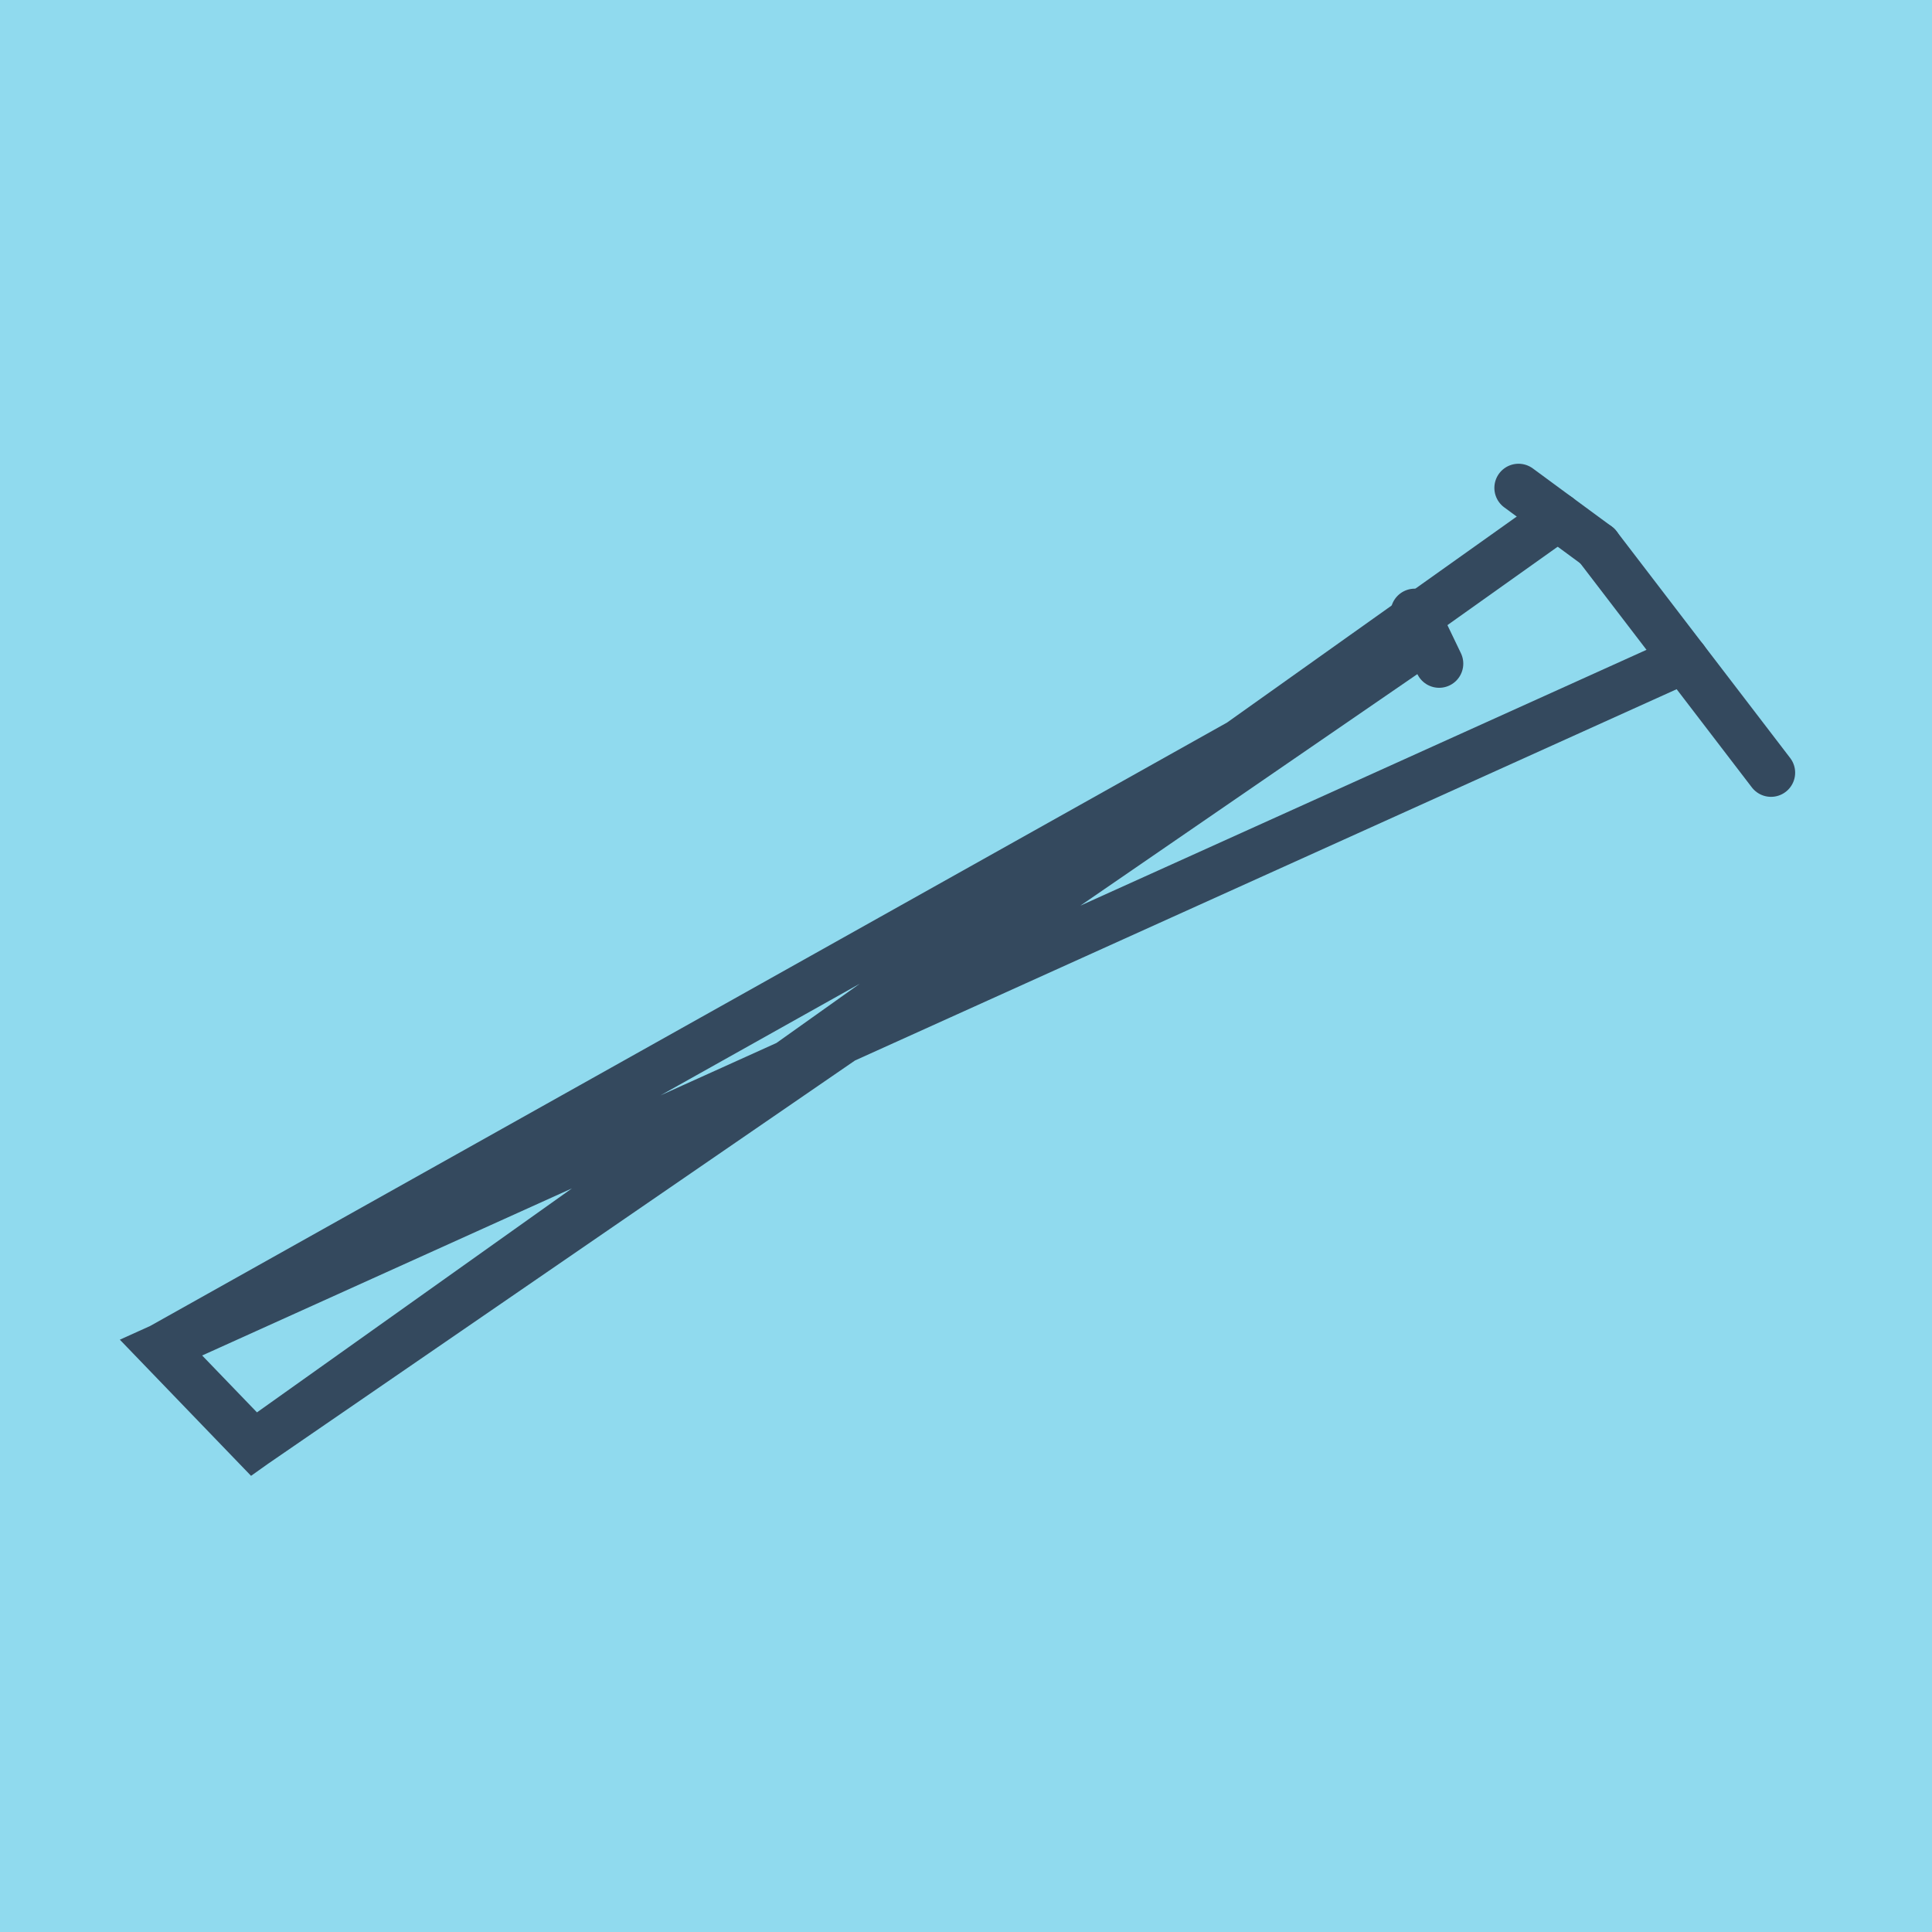
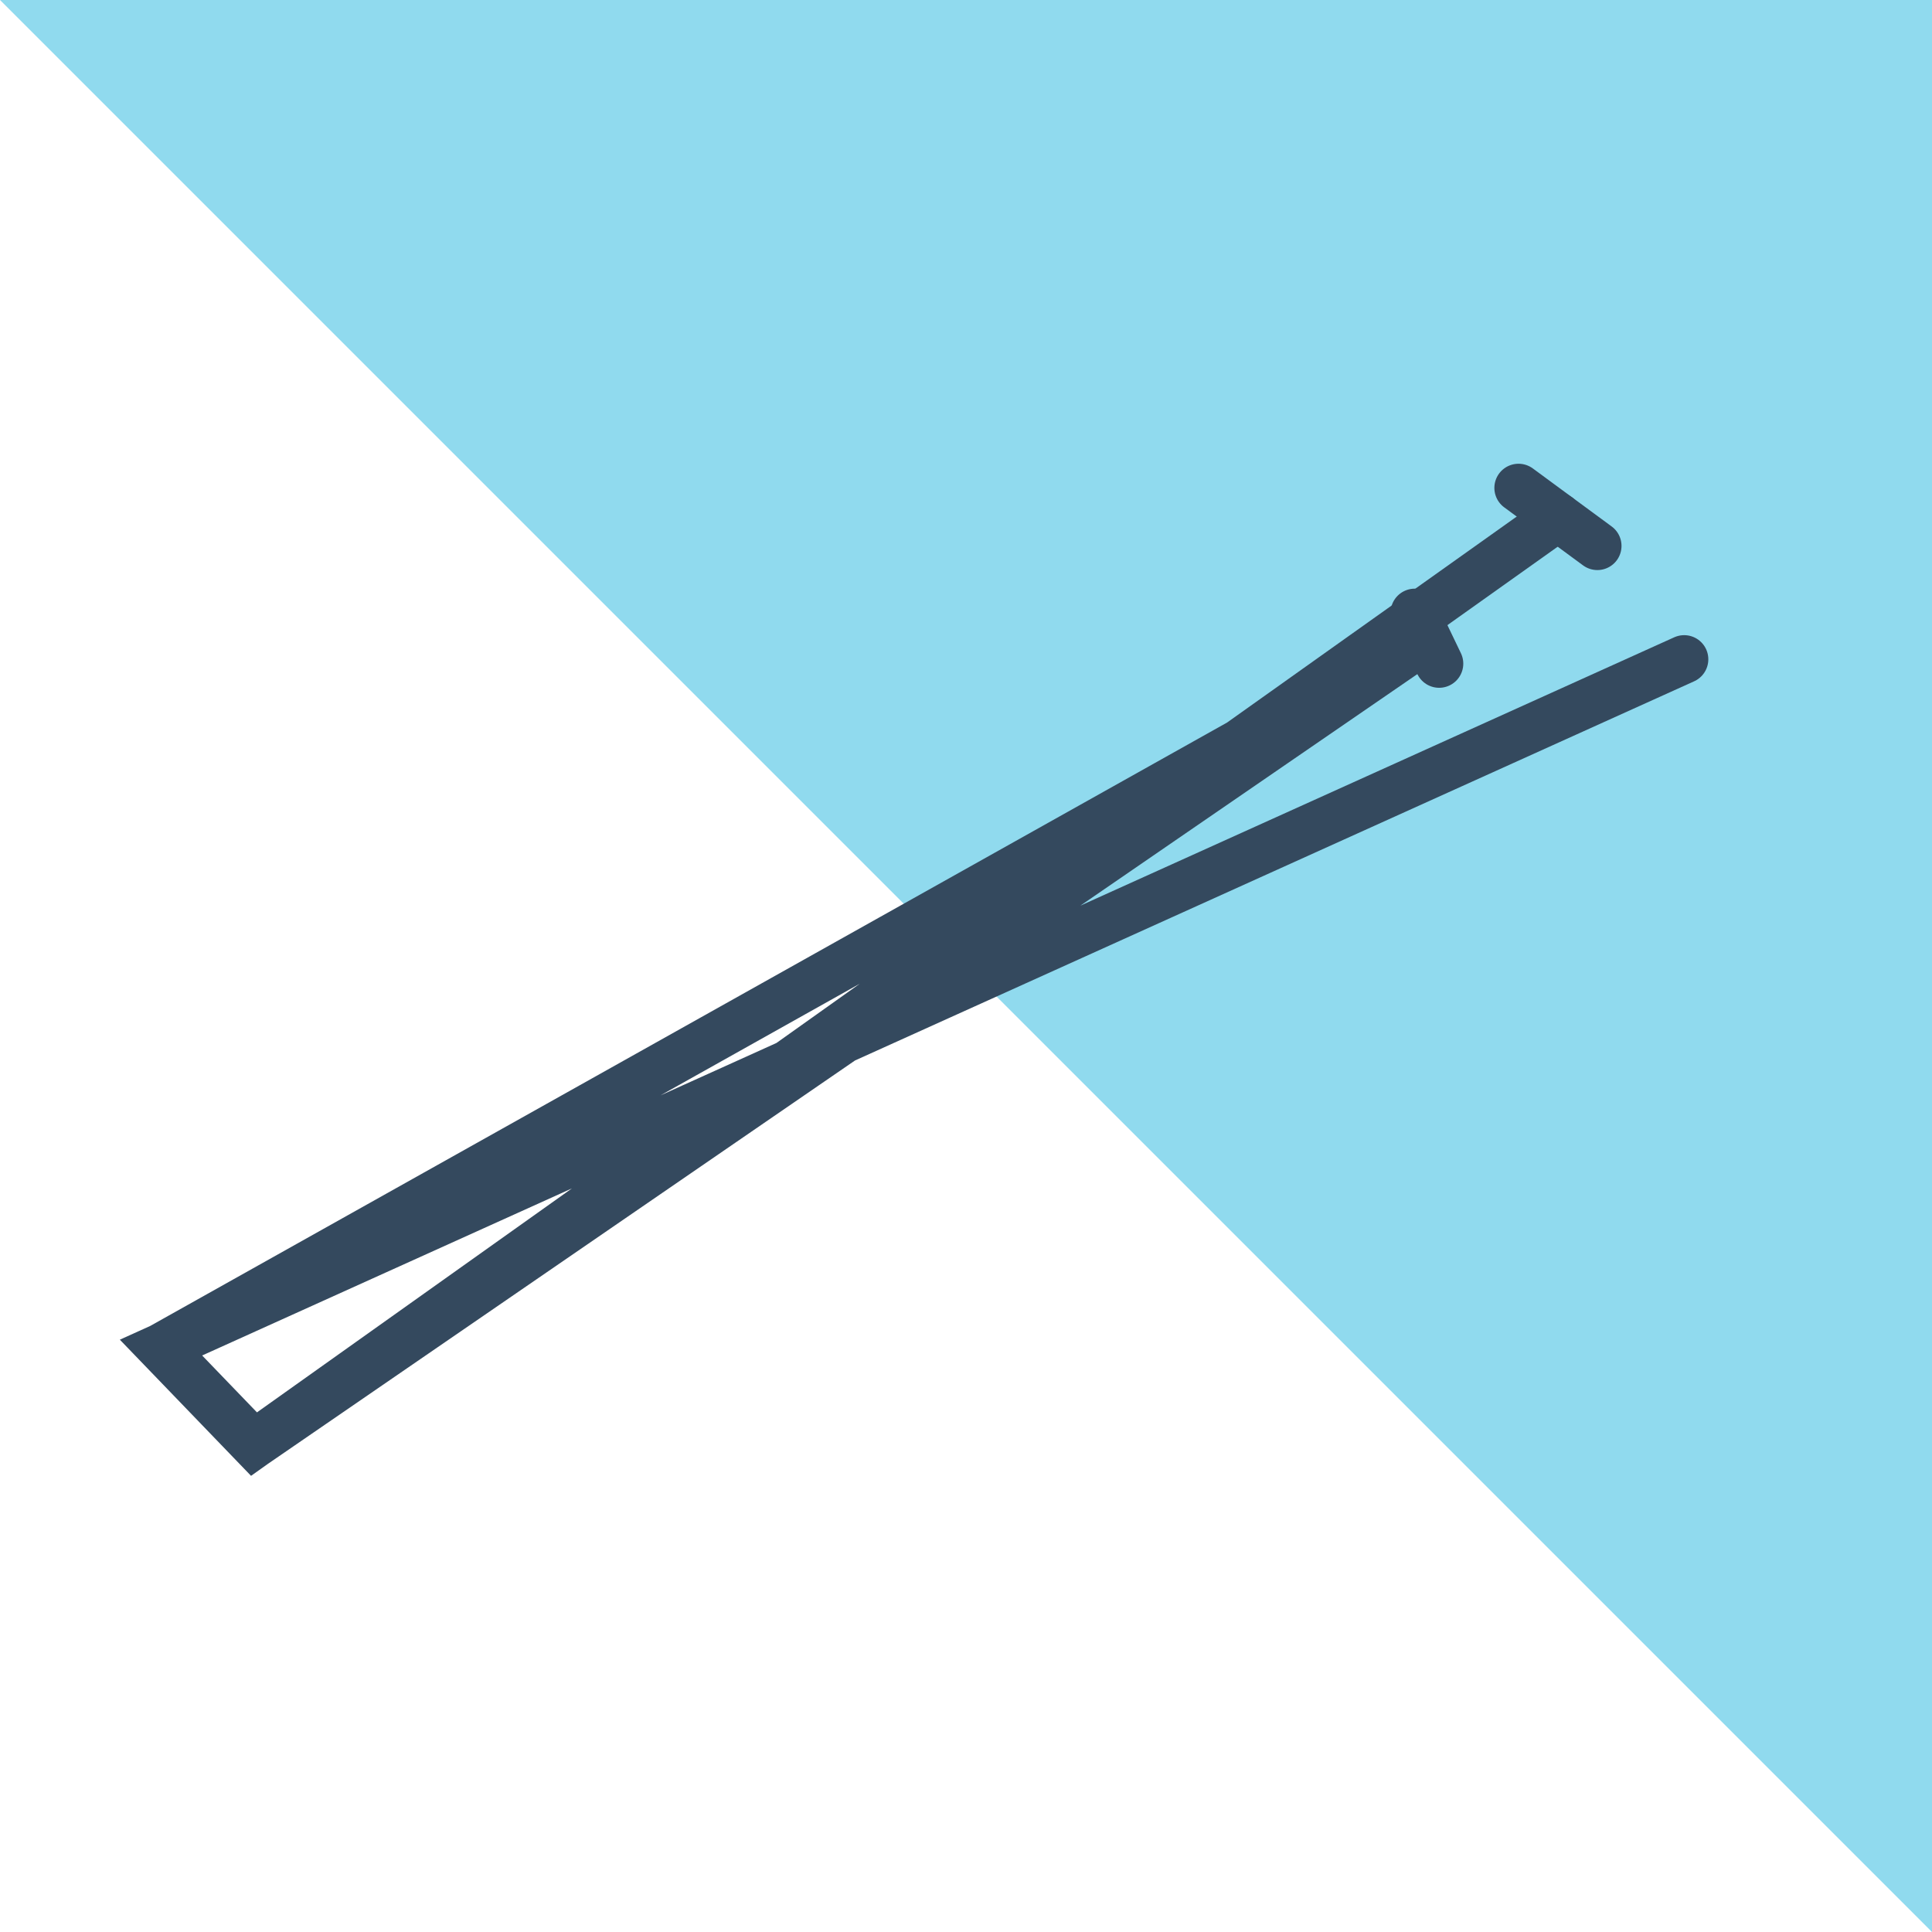
<svg xmlns="http://www.w3.org/2000/svg" viewBox="-10 -10 120 120" preserveAspectRatio="xMidYMid meet">
-   <path style="fill:#90daee" d="M-10-10h120v120H-10z" />
-   <polyline stroke-linecap="round" points="89.215,23.908 100,37.993 " style="fill:none;stroke:#34495e;stroke-width: 3px" />
+   <path style="fill:#90daee" d="M-10-10h120v120z" />
  <polyline stroke-linecap="round" points="79.387,31.22 77.871,28.063 " style="fill:none;stroke:#34495e;stroke-width: 3px" />
  <polyline stroke-linecap="round" points="84.318,20.304 89.215,23.908 " style="fill:none;stroke:#34495e;stroke-width: 3px" />
  <polyline stroke-linecap="round" points="94.607,30.951 0,73.701 5.777,79.696 78.629,29.642 0,73.701 5.777,79.696 86.766,22.106 " style="fill:none;stroke:#34495e;stroke-width: 3px" />
</svg>